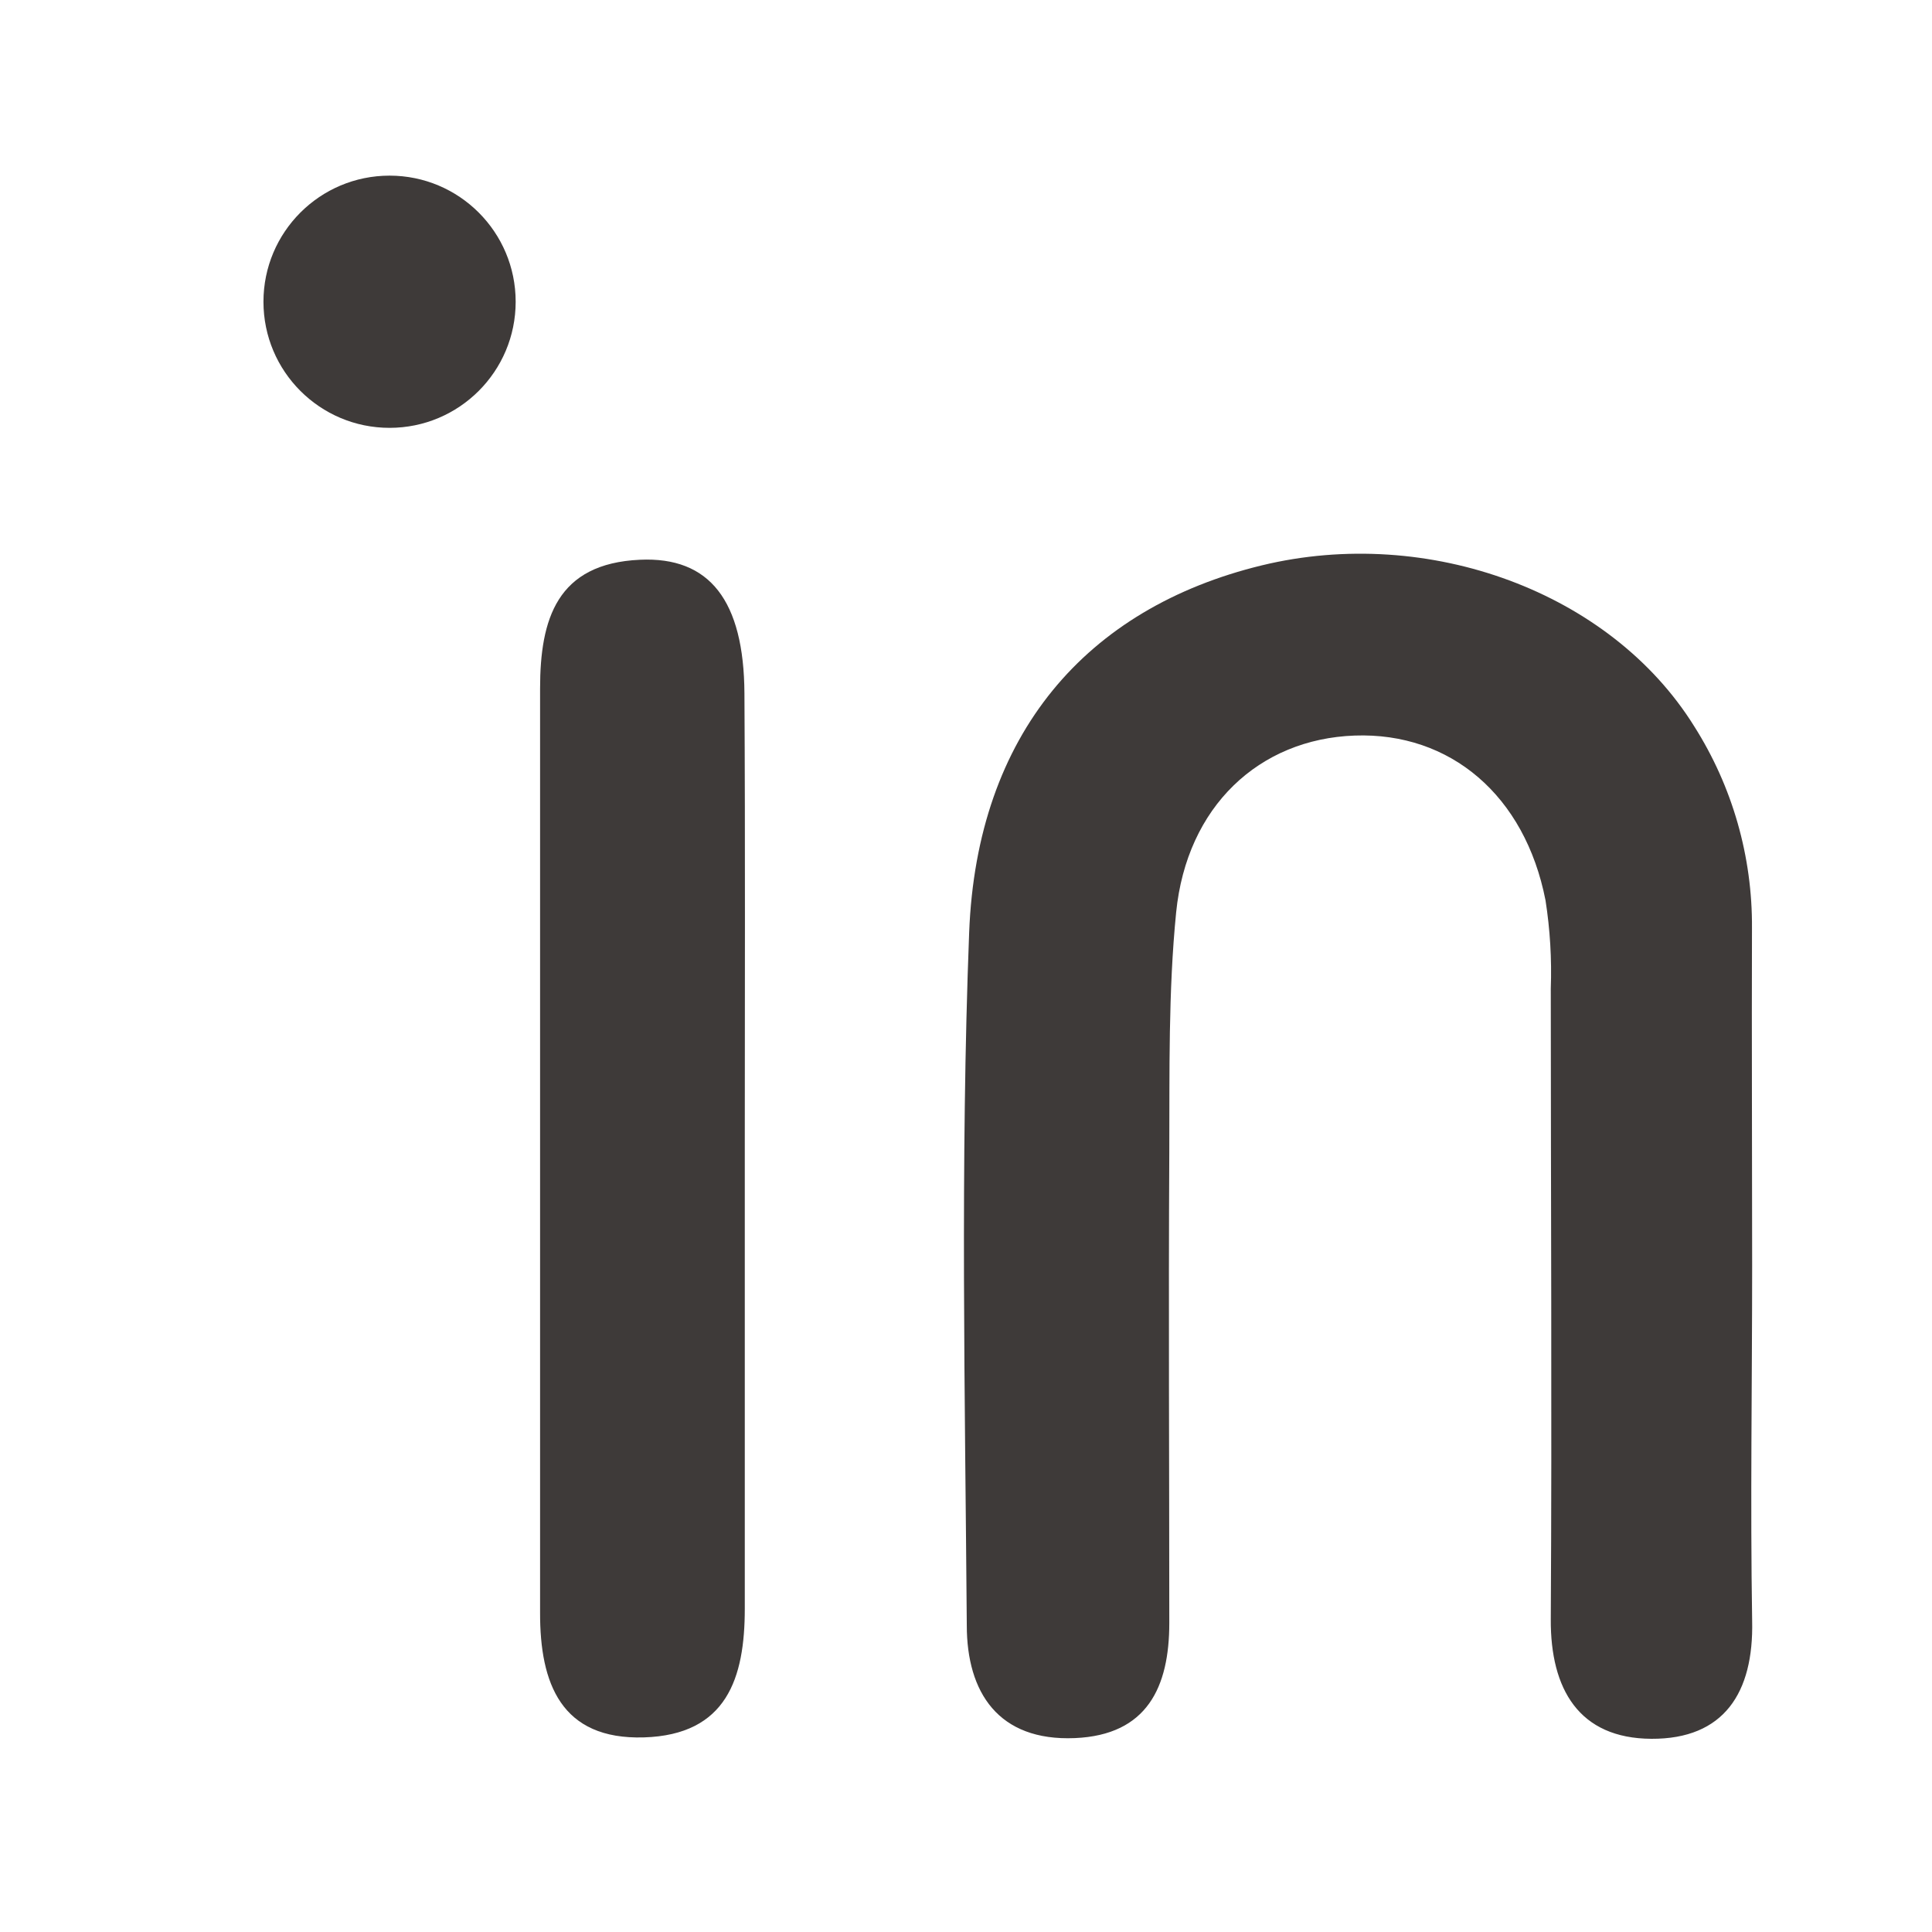
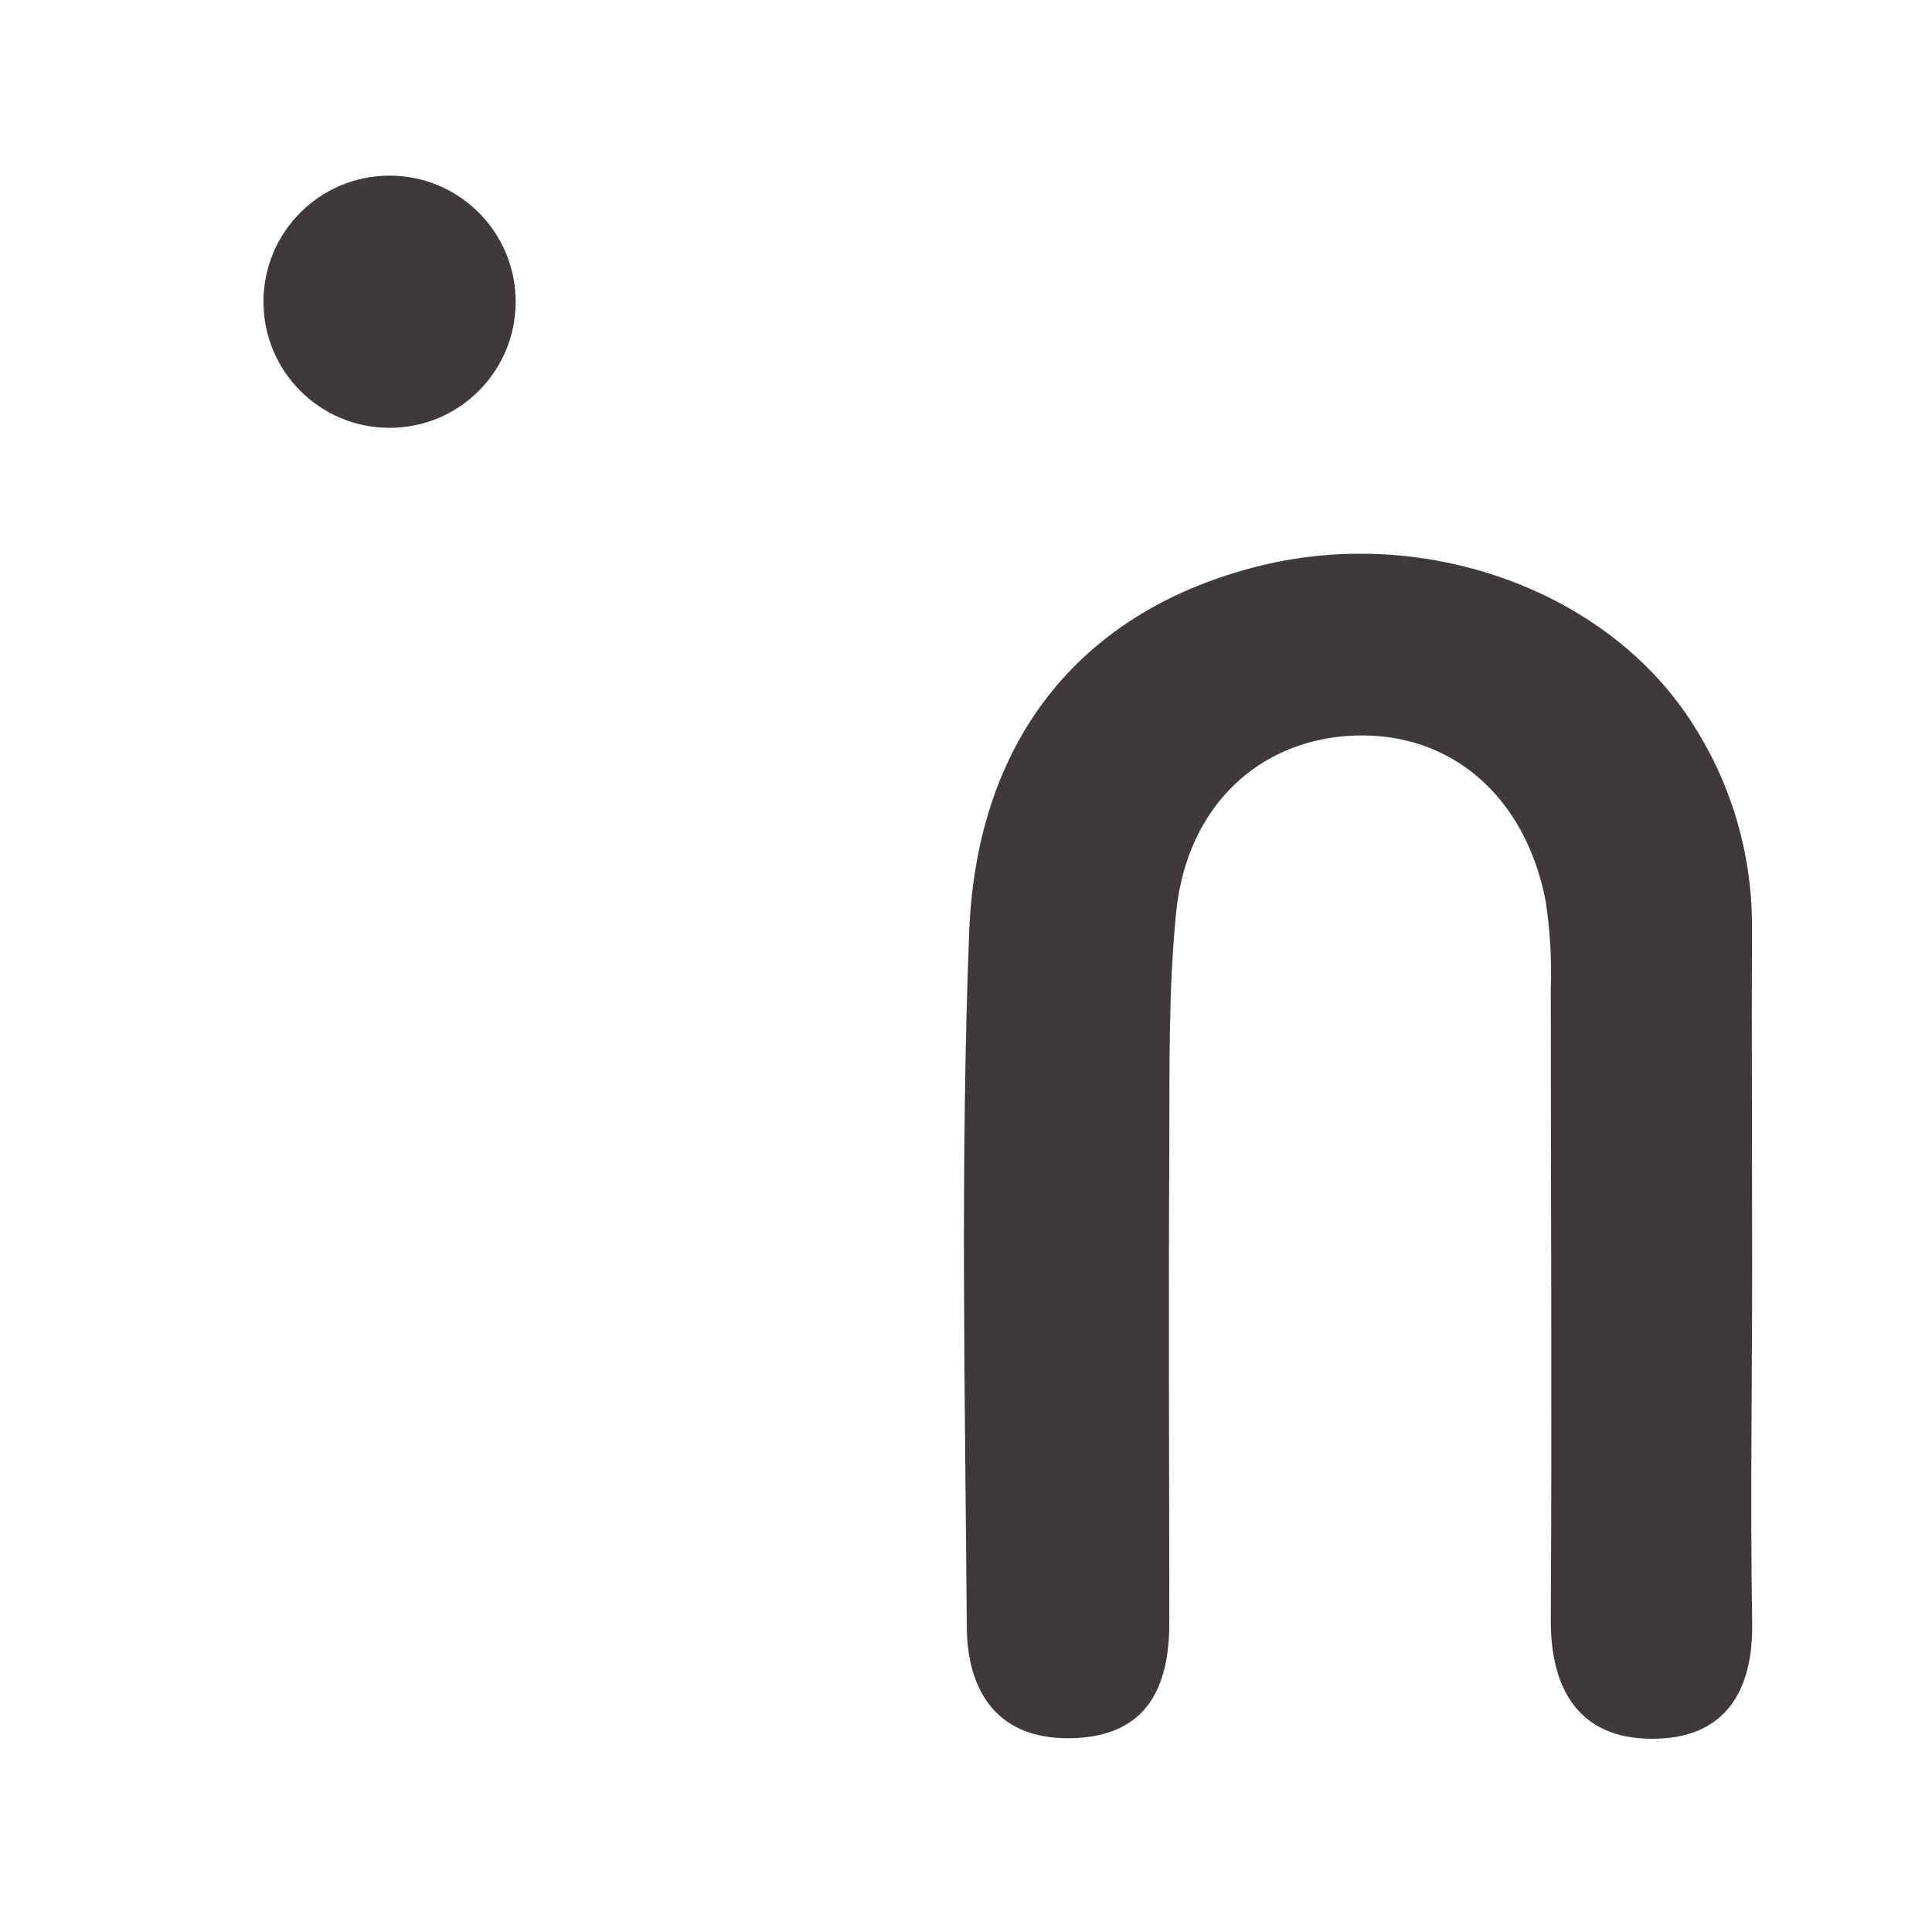
<svg xmlns="http://www.w3.org/2000/svg" width="22" height="22" viewBox="0 0 22 22" fill="none">
  <path d="M19.952 14.408C19.952 15.758 19.93 17.108 19.952 18.456C19.971 19.277 19.63 19.804 18.805 19.8C17.981 19.796 17.654 19.236 17.659 18.438C17.673 16.041 17.659 13.647 17.659 11.257C17.671 10.921 17.651 10.584 17.599 10.252C17.365 9.058 16.516 8.337 15.426 8.376C14.337 8.415 13.514 9.183 13.393 10.389C13.303 11.292 13.319 12.207 13.315 13.116C13.305 14.905 13.315 16.692 13.315 18.481C13.315 19.211 13.063 19.757 12.24 19.792C11.366 19.829 11.009 19.269 11.009 18.509C10.989 15.877 10.935 13.245 11.036 10.617C11.124 8.36 12.369 6.924 14.368 6.438C16.267 5.978 18.342 6.743 19.292 8.27C19.728 8.957 19.956 9.756 19.95 10.57C19.946 11.846 19.952 13.126 19.952 14.408Z" fill="#3E3A39" />
-   <path d="M8.481 13.056C8.481 14.81 8.481 16.564 8.481 18.319C8.481 19.109 8.276 19.755 7.332 19.784C6.388 19.812 6.148 19.168 6.15 18.364C6.15 14.856 6.15 11.348 6.15 7.841C6.15 7.047 6.343 6.417 7.287 6.374C8.081 6.337 8.471 6.84 8.477 7.896C8.487 9.616 8.481 11.337 8.481 13.056Z" fill="#3E3A39" />
  <circle cx="4.436" cy="3.436" r="1.436" fill="#3E3A39" />
</svg>